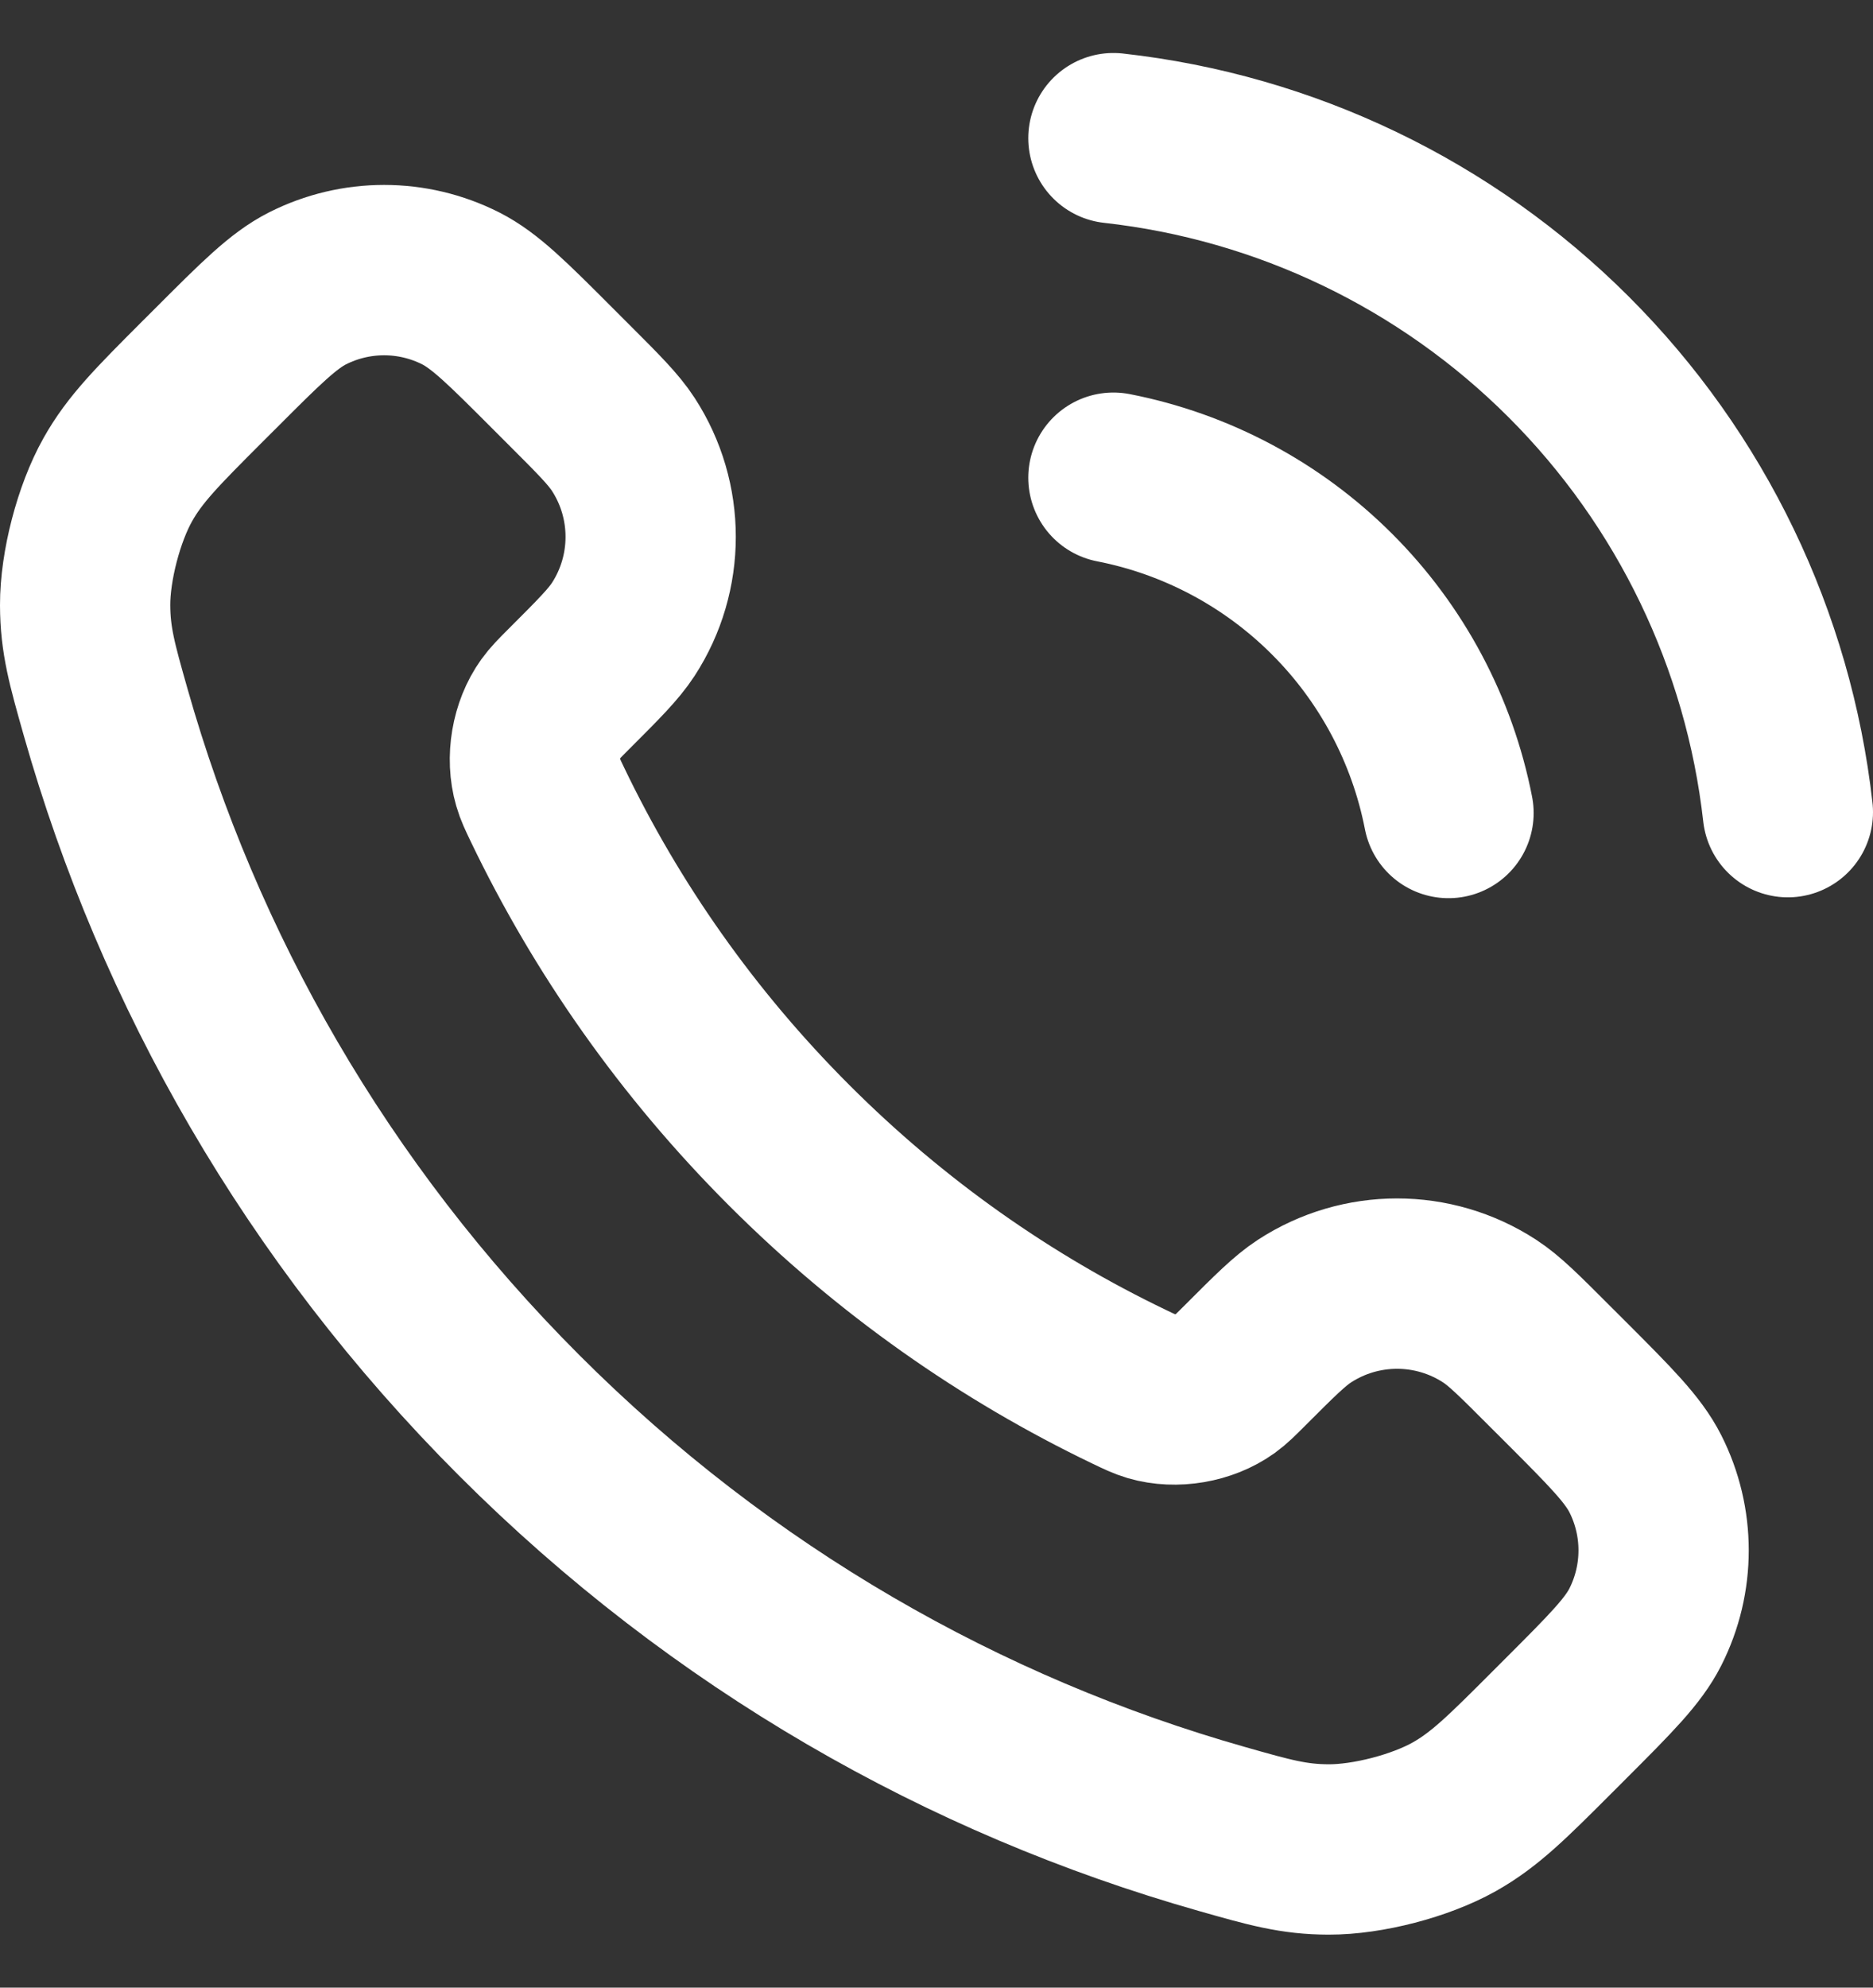
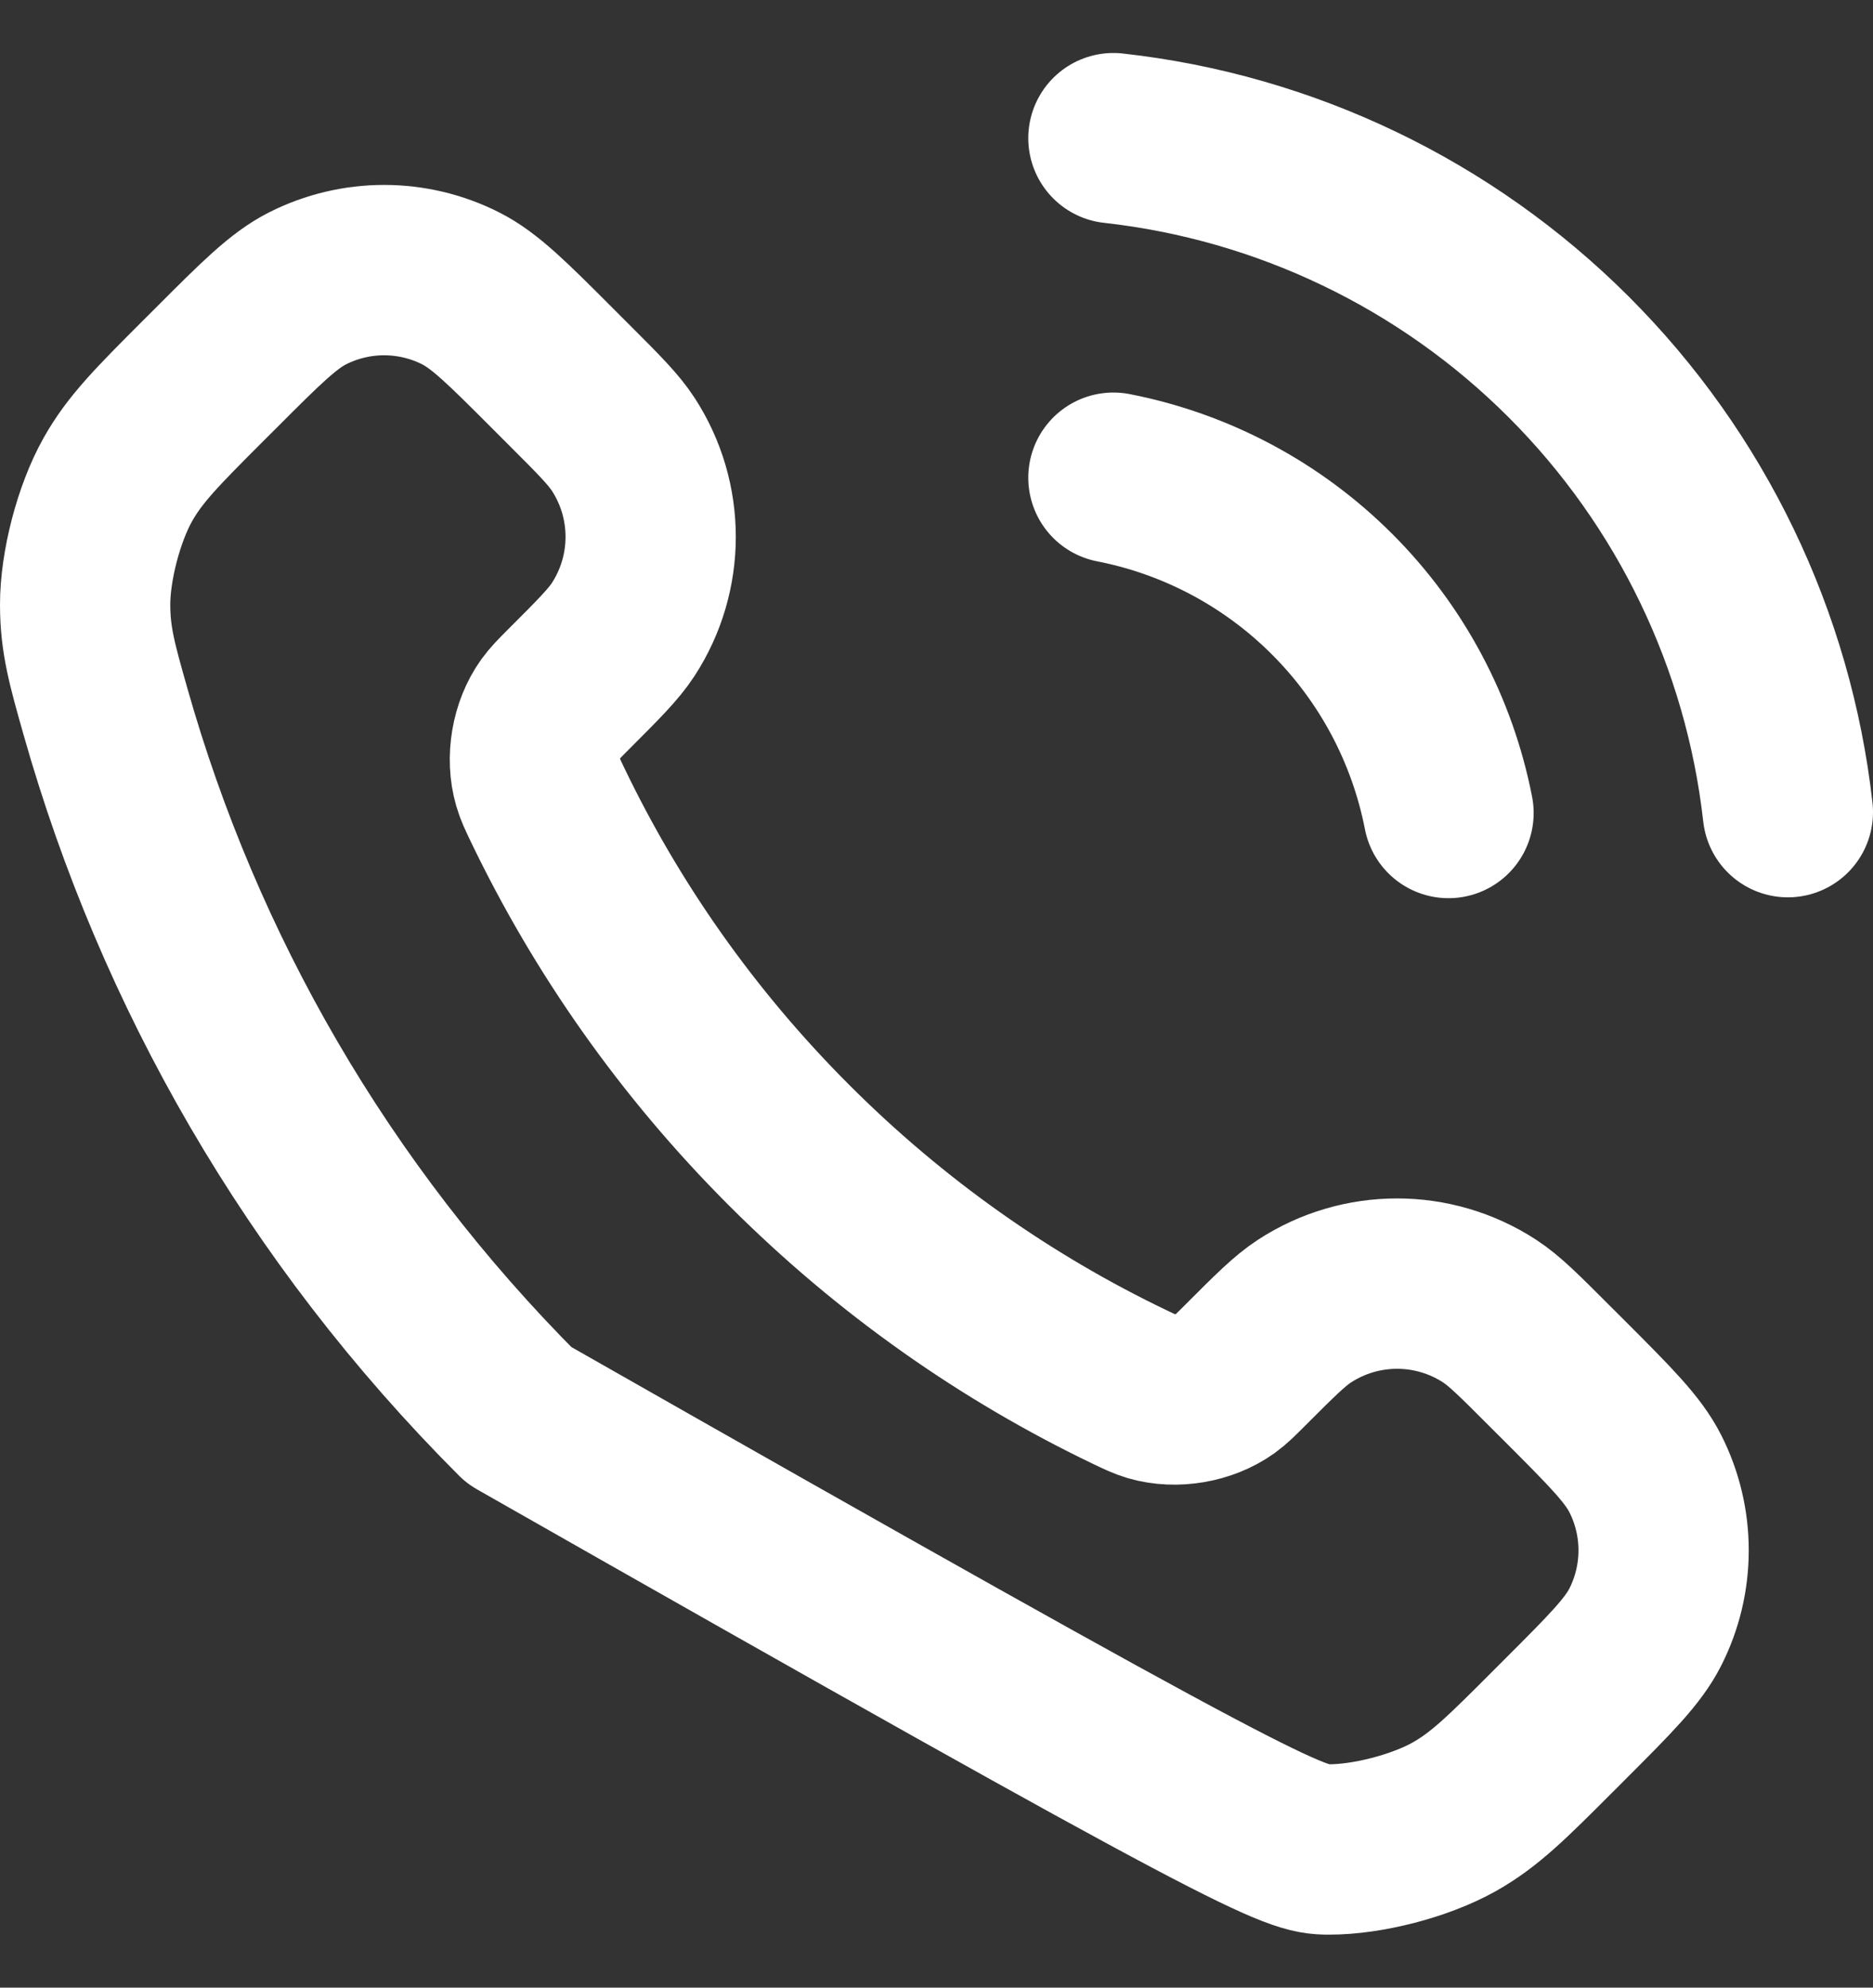
<svg xmlns="http://www.w3.org/2000/svg" width="33" height="35" viewBox="0 0 33 35" fill="none">
  <rect x="0" y="0" width="33" height="35" fill="#333333" stroke="none" />
-   <path d="M19.617 8.412C21.077 8.697 22.418 9.411 23.47 10.463C24.522 11.514 25.236 12.856 25.521 14.316M19.617 2.433C22.65 2.77 25.479 4.128 27.638 6.285C29.797 8.441 31.159 11.268 31.5 14.301M13.902 20.165C12.106 18.369 10.688 16.338 9.647 14.171C9.558 13.985 9.513 13.892 9.479 13.774C9.357 13.355 9.444 12.84 9.698 12.486C9.77 12.386 9.855 12.3 10.026 12.129C10.549 11.607 10.81 11.345 10.981 11.083C11.625 10.092 11.625 8.814 10.981 7.824C10.81 7.561 10.549 7.299 10.026 6.777L9.735 6.486C8.941 5.691 8.543 5.294 8.117 5.078C7.268 4.649 6.267 4.649 5.418 5.078C4.992 5.294 4.594 5.691 3.8 6.486L3.564 6.721C2.773 7.513 2.377 7.909 2.075 8.447C1.739 9.044 1.498 9.972 1.5 10.656C1.502 11.274 1.622 11.696 1.861 12.539C3.148 17.074 5.576 21.352 9.146 24.922C12.715 28.491 16.994 30.919 21.528 32.206C22.372 32.446 22.794 32.566 23.411 32.567C24.096 32.569 25.023 32.328 25.62 31.993C26.159 31.69 26.554 31.295 27.346 30.503L27.582 30.267C28.376 29.473 28.773 29.076 28.989 28.649C29.418 27.801 29.418 26.799 28.989 25.951C28.773 25.524 28.376 25.127 27.582 24.332L27.29 24.041C26.768 23.518 26.507 23.257 26.244 23.086C25.253 22.442 23.976 22.442 22.985 23.086C22.722 23.257 22.461 23.518 21.938 24.041C21.767 24.212 21.682 24.297 21.582 24.369C21.227 24.623 20.712 24.711 20.293 24.589C20.175 24.554 20.082 24.509 19.896 24.42C17.729 23.38 15.698 21.961 13.902 20.165Z" stroke="white" stroke-width="3" stroke-linecap="round" stroke-linejoin="round" />
+   <path d="M19.617 8.412C21.077 8.697 22.418 9.411 23.47 10.463C24.522 11.514 25.236 12.856 25.521 14.316M19.617 2.433C22.65 2.77 25.479 4.128 27.638 6.285C29.797 8.441 31.159 11.268 31.5 14.301M13.902 20.165C12.106 18.369 10.688 16.338 9.647 14.171C9.558 13.985 9.513 13.892 9.479 13.774C9.357 13.355 9.444 12.84 9.698 12.486C9.77 12.386 9.855 12.3 10.026 12.129C10.549 11.607 10.81 11.345 10.981 11.083C11.625 10.092 11.625 8.814 10.981 7.824C10.81 7.561 10.549 7.299 10.026 6.777L9.735 6.486C8.941 5.691 8.543 5.294 8.117 5.078C7.268 4.649 6.267 4.649 5.418 5.078C4.992 5.294 4.594 5.691 3.8 6.486L3.564 6.721C2.773 7.513 2.377 7.909 2.075 8.447C1.739 9.044 1.498 9.972 1.5 10.656C1.502 11.274 1.622 11.696 1.861 12.539C3.148 17.074 5.576 21.352 9.146 24.922C22.372 32.446 22.794 32.566 23.411 32.567C24.096 32.569 25.023 32.328 25.62 31.993C26.159 31.69 26.554 31.295 27.346 30.503L27.582 30.267C28.376 29.473 28.773 29.076 28.989 28.649C29.418 27.801 29.418 26.799 28.989 25.951C28.773 25.524 28.376 25.127 27.582 24.332L27.29 24.041C26.768 23.518 26.507 23.257 26.244 23.086C25.253 22.442 23.976 22.442 22.985 23.086C22.722 23.257 22.461 23.518 21.938 24.041C21.767 24.212 21.682 24.297 21.582 24.369C21.227 24.623 20.712 24.711 20.293 24.589C20.175 24.554 20.082 24.509 19.896 24.42C17.729 23.38 15.698 21.961 13.902 20.165Z" stroke="white" stroke-width="3" stroke-linecap="round" stroke-linejoin="round" />
</svg>